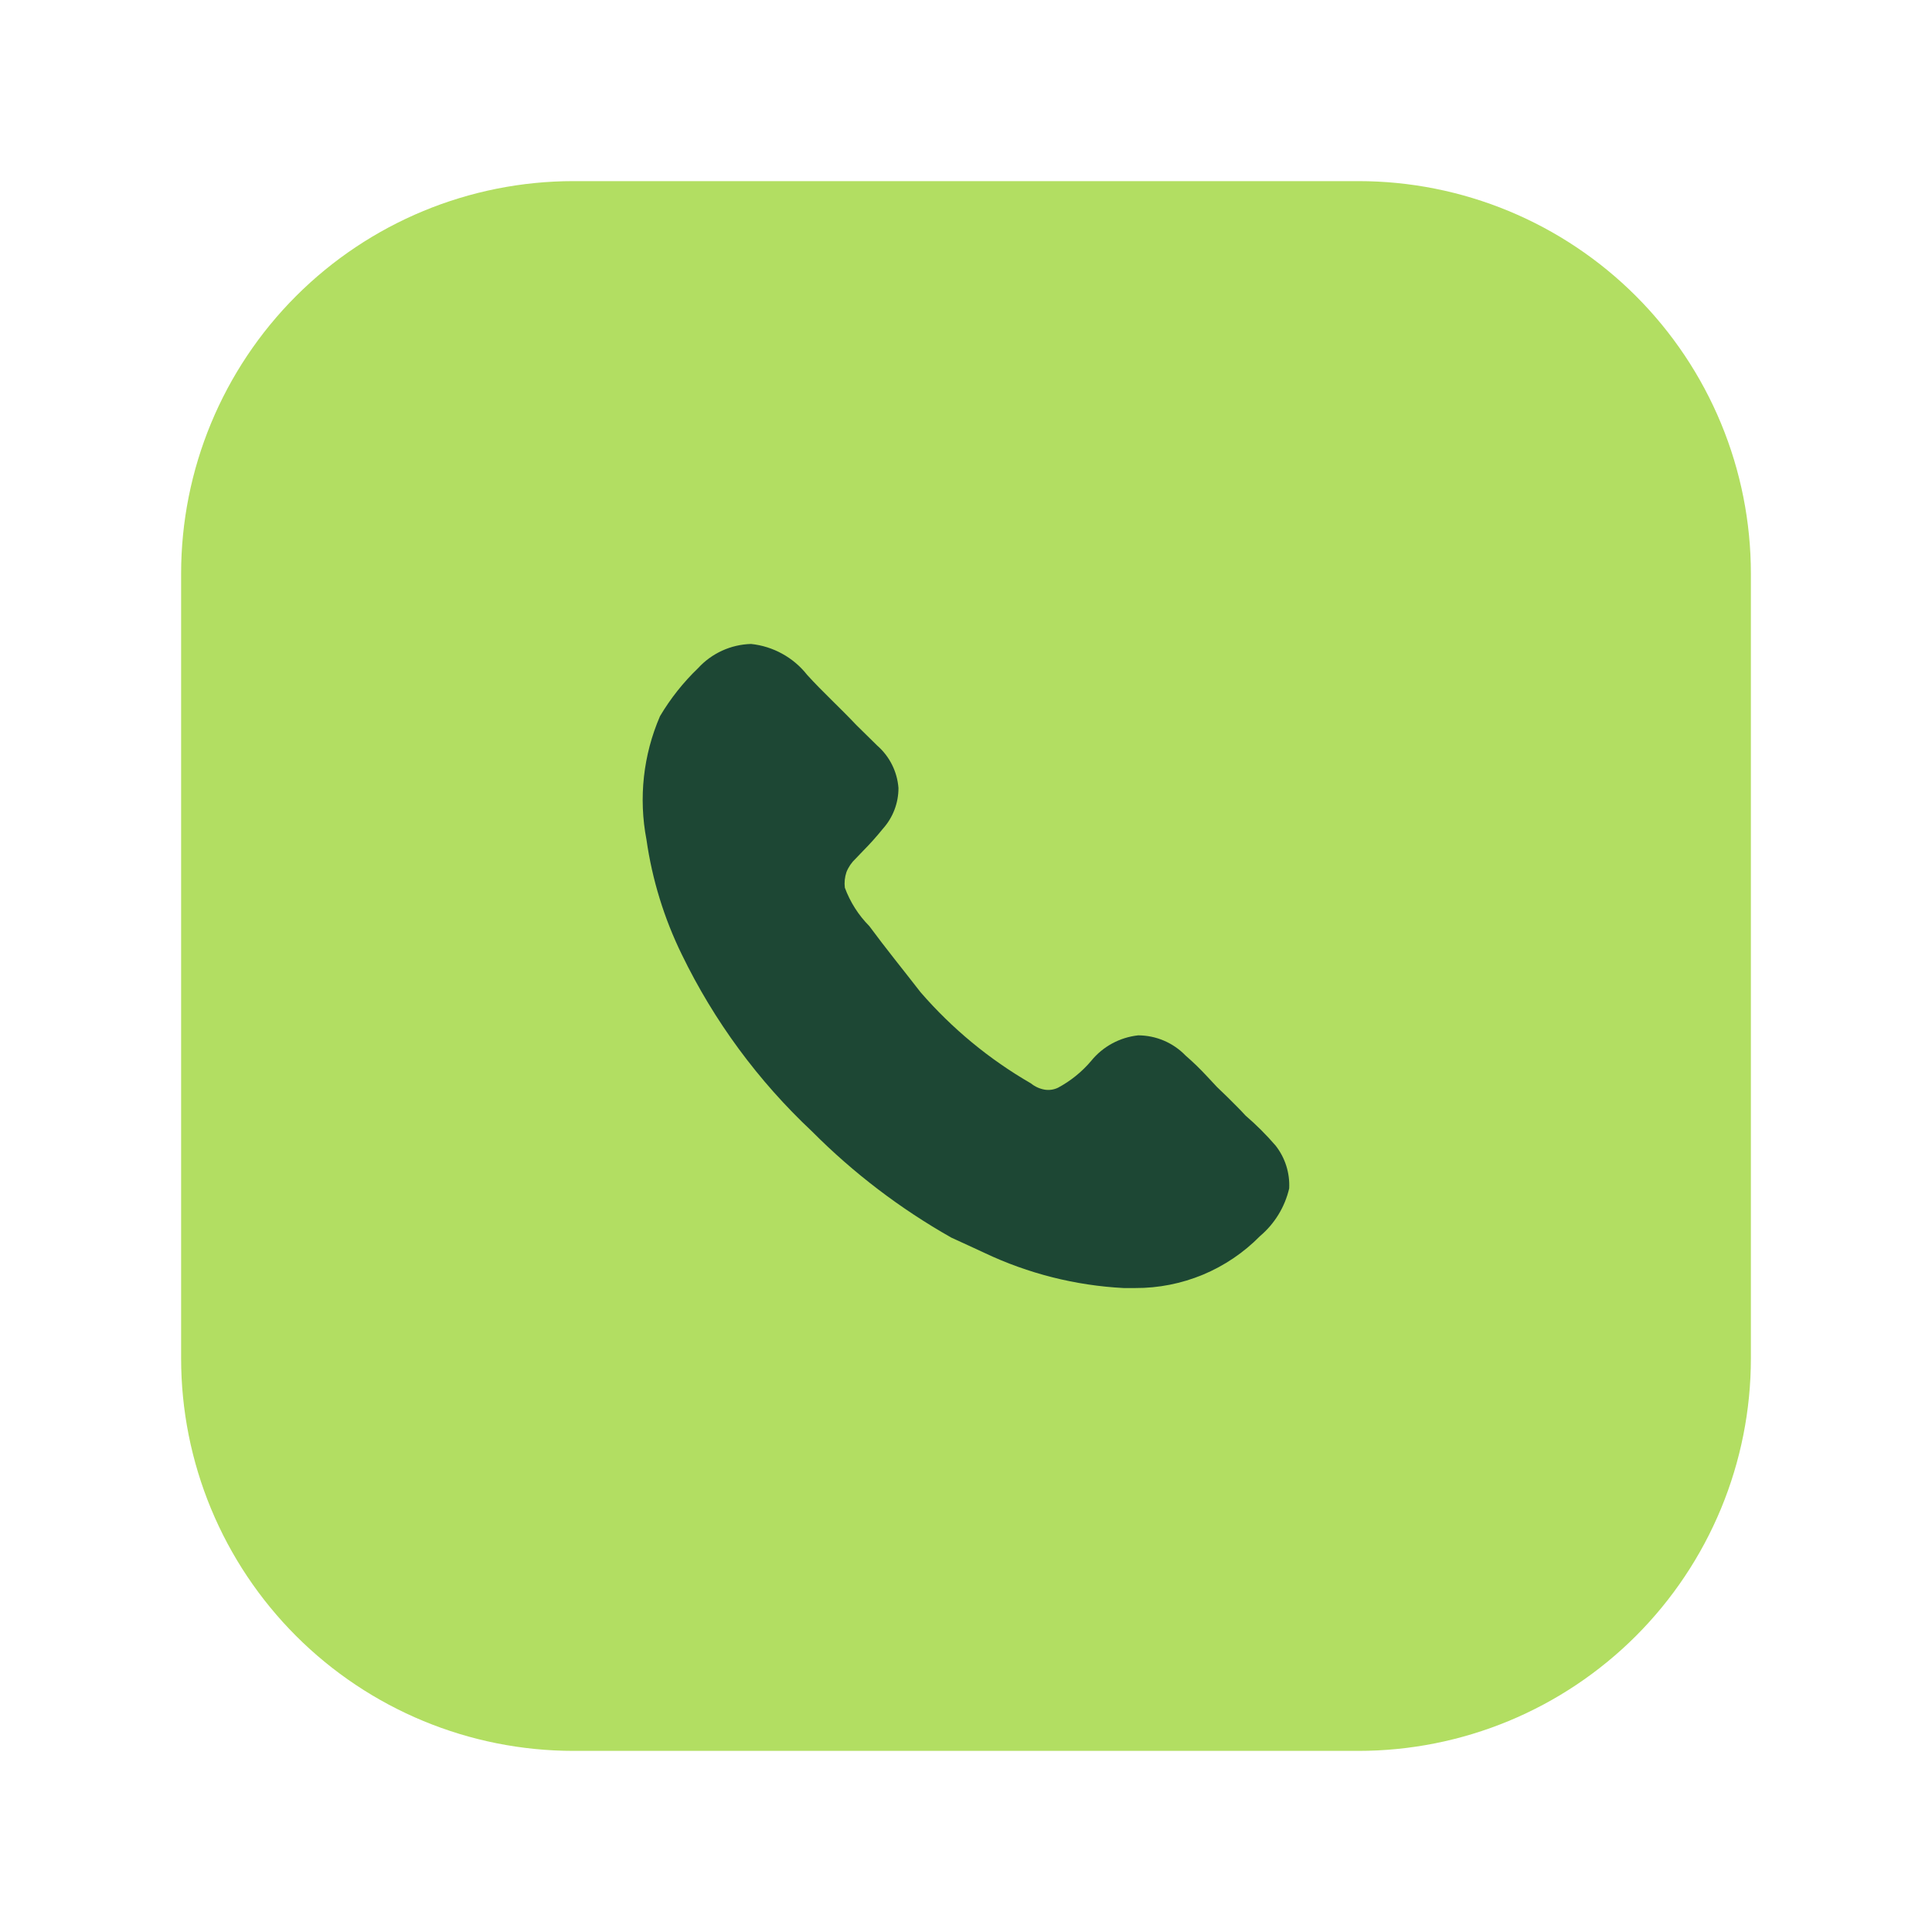
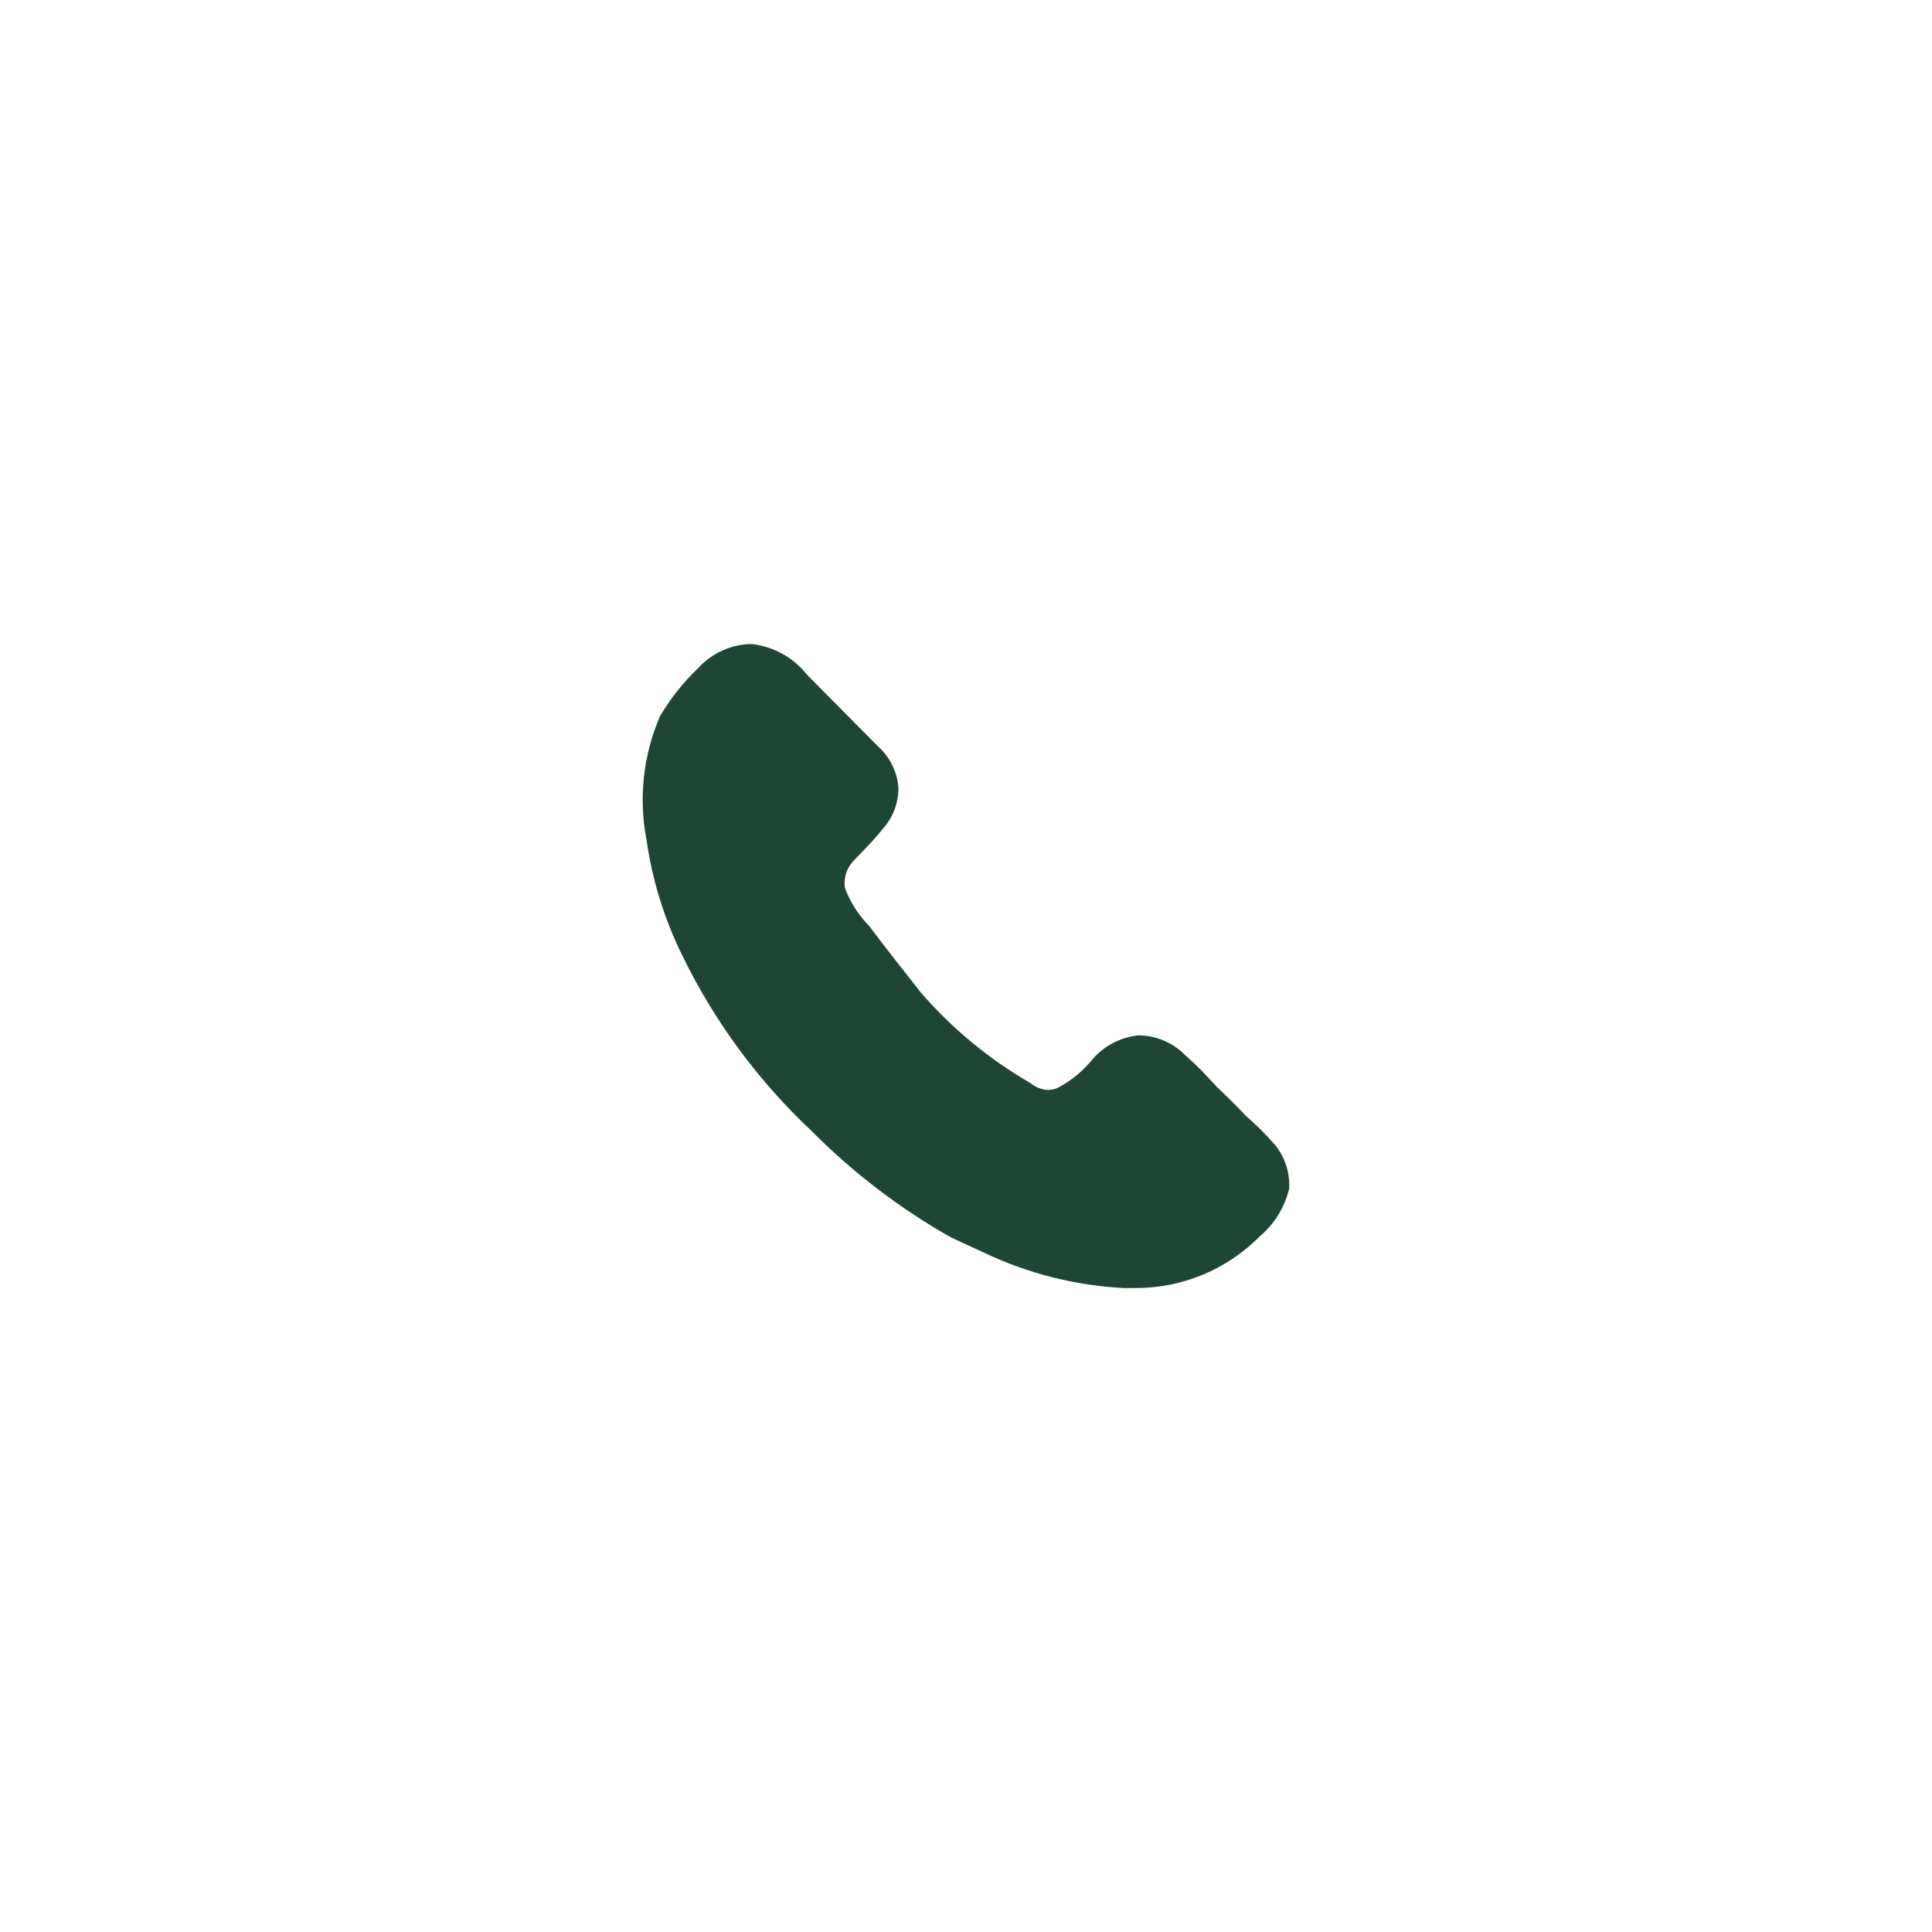
<svg xmlns="http://www.w3.org/2000/svg" width="67" height="67" viewBox="0 0 67 67" fill="none">
-   <path d="M47.109 6.281H19.891C16.281 6.281 12.82 7.715 10.267 10.267C7.715 12.82 6.281 16.281 6.281 19.891V47.109C6.281 48.897 6.633 50.666 7.317 52.318C8.001 53.969 9.004 55.469 10.267 56.733C12.82 59.285 16.281 60.719 19.891 60.719H47.109C48.897 60.719 50.666 60.367 52.318 59.683C53.969 58.999 55.469 57.996 56.733 56.733C57.996 55.469 58.999 53.969 59.683 52.318C60.367 50.666 60.719 48.897 60.719 47.109V19.891C60.719 18.103 60.367 16.334 59.683 14.682C58.999 13.031 57.996 11.531 56.733 10.267C55.469 9.004 53.969 8.001 52.318 7.317C50.666 6.633 48.897 6.281 47.109 6.281Z" fill="#B2DE62" />
-   <path d="M44.708 41.212C44.558 41.857 44.204 42.437 43.698 42.865C43.133 43.44 42.459 43.895 41.716 44.205C40.972 44.514 40.174 44.672 39.369 44.668H38.966C37.295 44.581 35.656 44.167 34.143 43.45C33.777 43.278 33.42 43.117 32.996 42.922C31.223 41.92 29.596 40.681 28.16 39.237C26.293 37.486 24.763 35.408 23.646 33.105C23.031 31.849 22.617 30.504 22.419 29.119C22.142 27.676 22.305 26.183 22.889 24.835C23.252 24.223 23.696 23.663 24.21 23.17C24.444 22.914 24.728 22.708 25.044 22.564C25.359 22.42 25.701 22.341 26.048 22.332C26.426 22.372 26.793 22.487 27.126 22.671C27.459 22.854 27.753 23.102 27.988 23.401C28.517 23.986 29.136 24.548 29.698 25.145L30.423 25.858C30.851 26.232 31.115 26.76 31.158 27.327C31.159 27.849 30.966 28.352 30.618 28.74C30.398 29.012 30.165 29.273 29.918 29.521L29.676 29.774C29.535 29.905 29.425 30.065 29.354 30.244C29.296 30.417 29.276 30.602 29.298 30.784C29.483 31.284 29.772 31.738 30.147 32.116C30.732 32.908 31.295 33.598 31.927 34.413C33.018 35.672 34.31 36.739 35.752 37.571C35.891 37.684 36.056 37.759 36.234 37.789C36.391 37.813 36.55 37.789 36.693 37.72C37.131 37.485 37.52 37.17 37.841 36.791C38.246 36.291 38.834 35.974 39.472 35.905C39.779 35.906 40.083 35.969 40.365 36.089C40.647 36.21 40.902 36.385 41.115 36.606C41.377 36.833 41.626 37.074 41.861 37.329L42.205 37.697L42.562 38.041C42.779 38.26 42.986 38.456 43.192 38.685C43.567 39.008 43.916 39.356 44.238 39.73C44.568 40.151 44.734 40.677 44.708 41.212Z" fill="#1D4734" />
+   <path d="M44.708 41.212C44.558 41.857 44.204 42.437 43.698 42.865C43.133 43.44 42.459 43.895 41.716 44.205C40.972 44.514 40.174 44.672 39.369 44.668H38.966C37.295 44.581 35.656 44.167 34.143 43.45C33.777 43.278 33.42 43.117 32.996 42.922C31.223 41.92 29.596 40.681 28.16 39.237C26.293 37.486 24.763 35.408 23.646 33.105C23.031 31.849 22.617 30.504 22.419 29.119C22.142 27.676 22.305 26.183 22.889 24.835C23.252 24.223 23.696 23.663 24.21 23.17C24.444 22.914 24.728 22.708 25.044 22.564C25.359 22.42 25.701 22.341 26.048 22.332C26.426 22.372 26.793 22.487 27.126 22.671C27.459 22.854 27.753 23.102 27.988 23.401L30.423 25.858C30.851 26.232 31.115 26.76 31.158 27.327C31.159 27.849 30.966 28.352 30.618 28.74C30.398 29.012 30.165 29.273 29.918 29.521L29.676 29.774C29.535 29.905 29.425 30.065 29.354 30.244C29.296 30.417 29.276 30.602 29.298 30.784C29.483 31.284 29.772 31.738 30.147 32.116C30.732 32.908 31.295 33.598 31.927 34.413C33.018 35.672 34.31 36.739 35.752 37.571C35.891 37.684 36.056 37.759 36.234 37.789C36.391 37.813 36.55 37.789 36.693 37.72C37.131 37.485 37.52 37.17 37.841 36.791C38.246 36.291 38.834 35.974 39.472 35.905C39.779 35.906 40.083 35.969 40.365 36.089C40.647 36.21 40.902 36.385 41.115 36.606C41.377 36.833 41.626 37.074 41.861 37.329L42.205 37.697L42.562 38.041C42.779 38.26 42.986 38.456 43.192 38.685C43.567 39.008 43.916 39.356 44.238 39.73C44.568 40.151 44.734 40.677 44.708 41.212Z" fill="#1D4734" />
</svg>